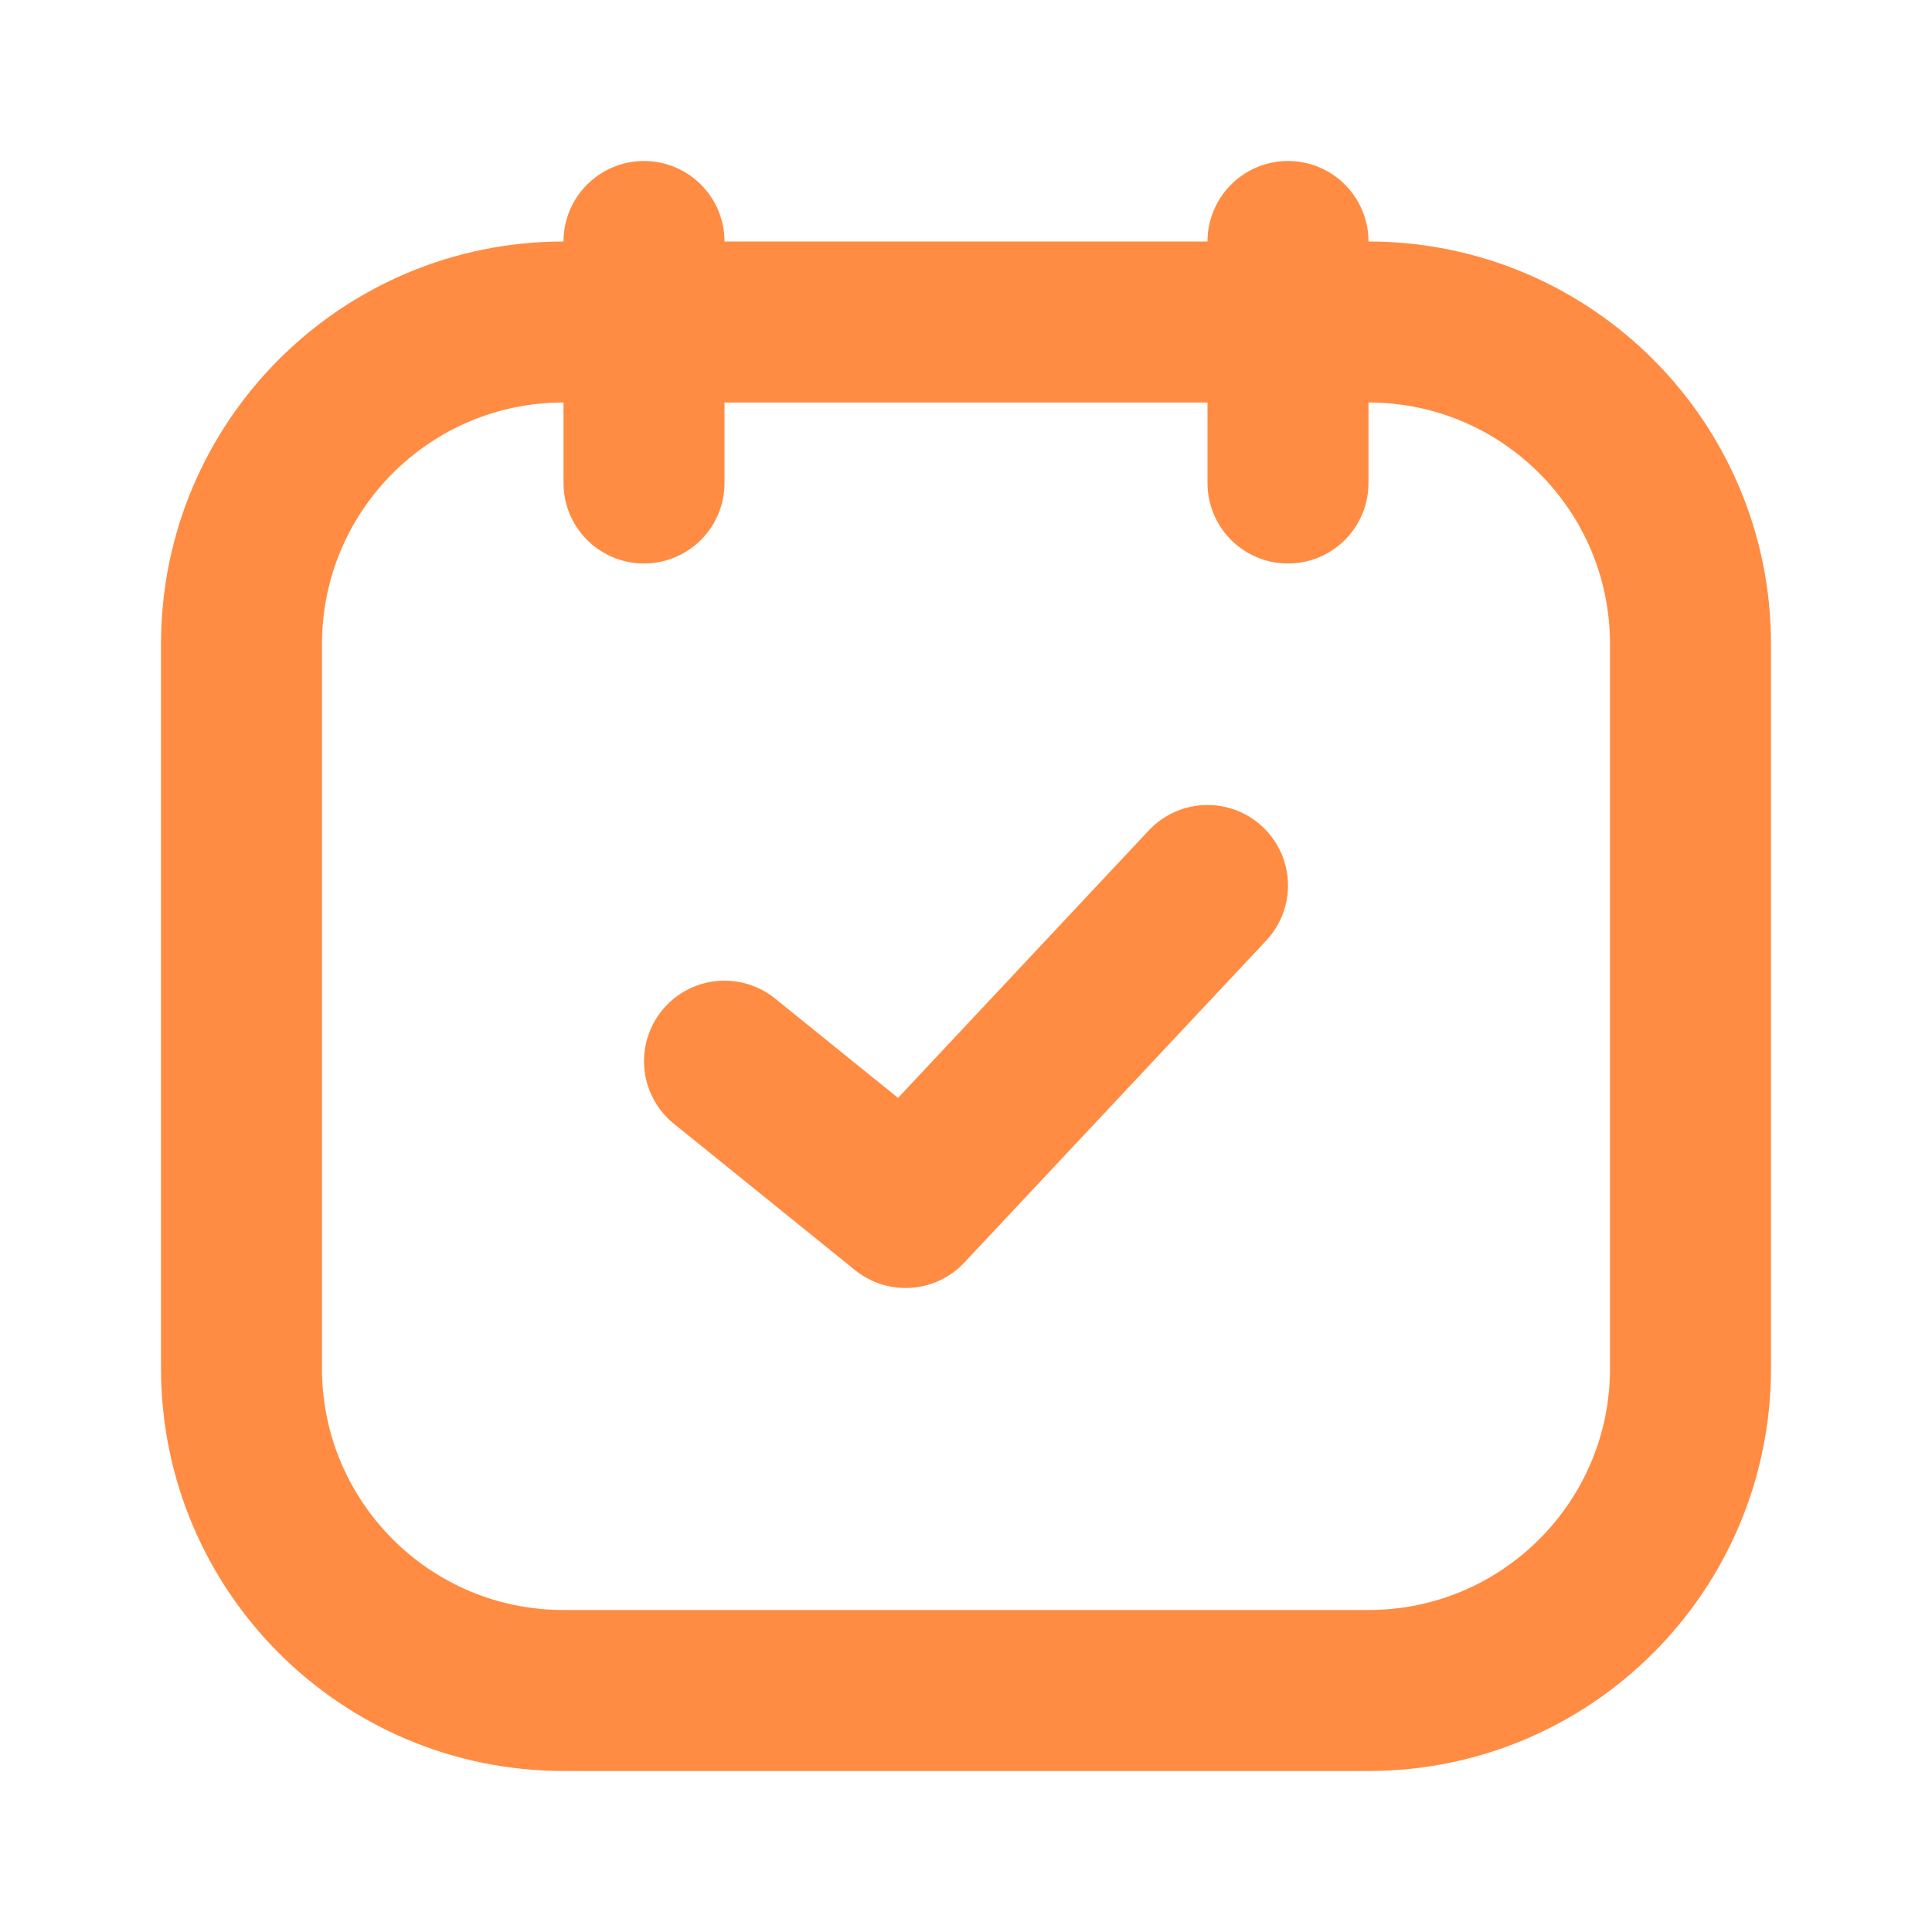
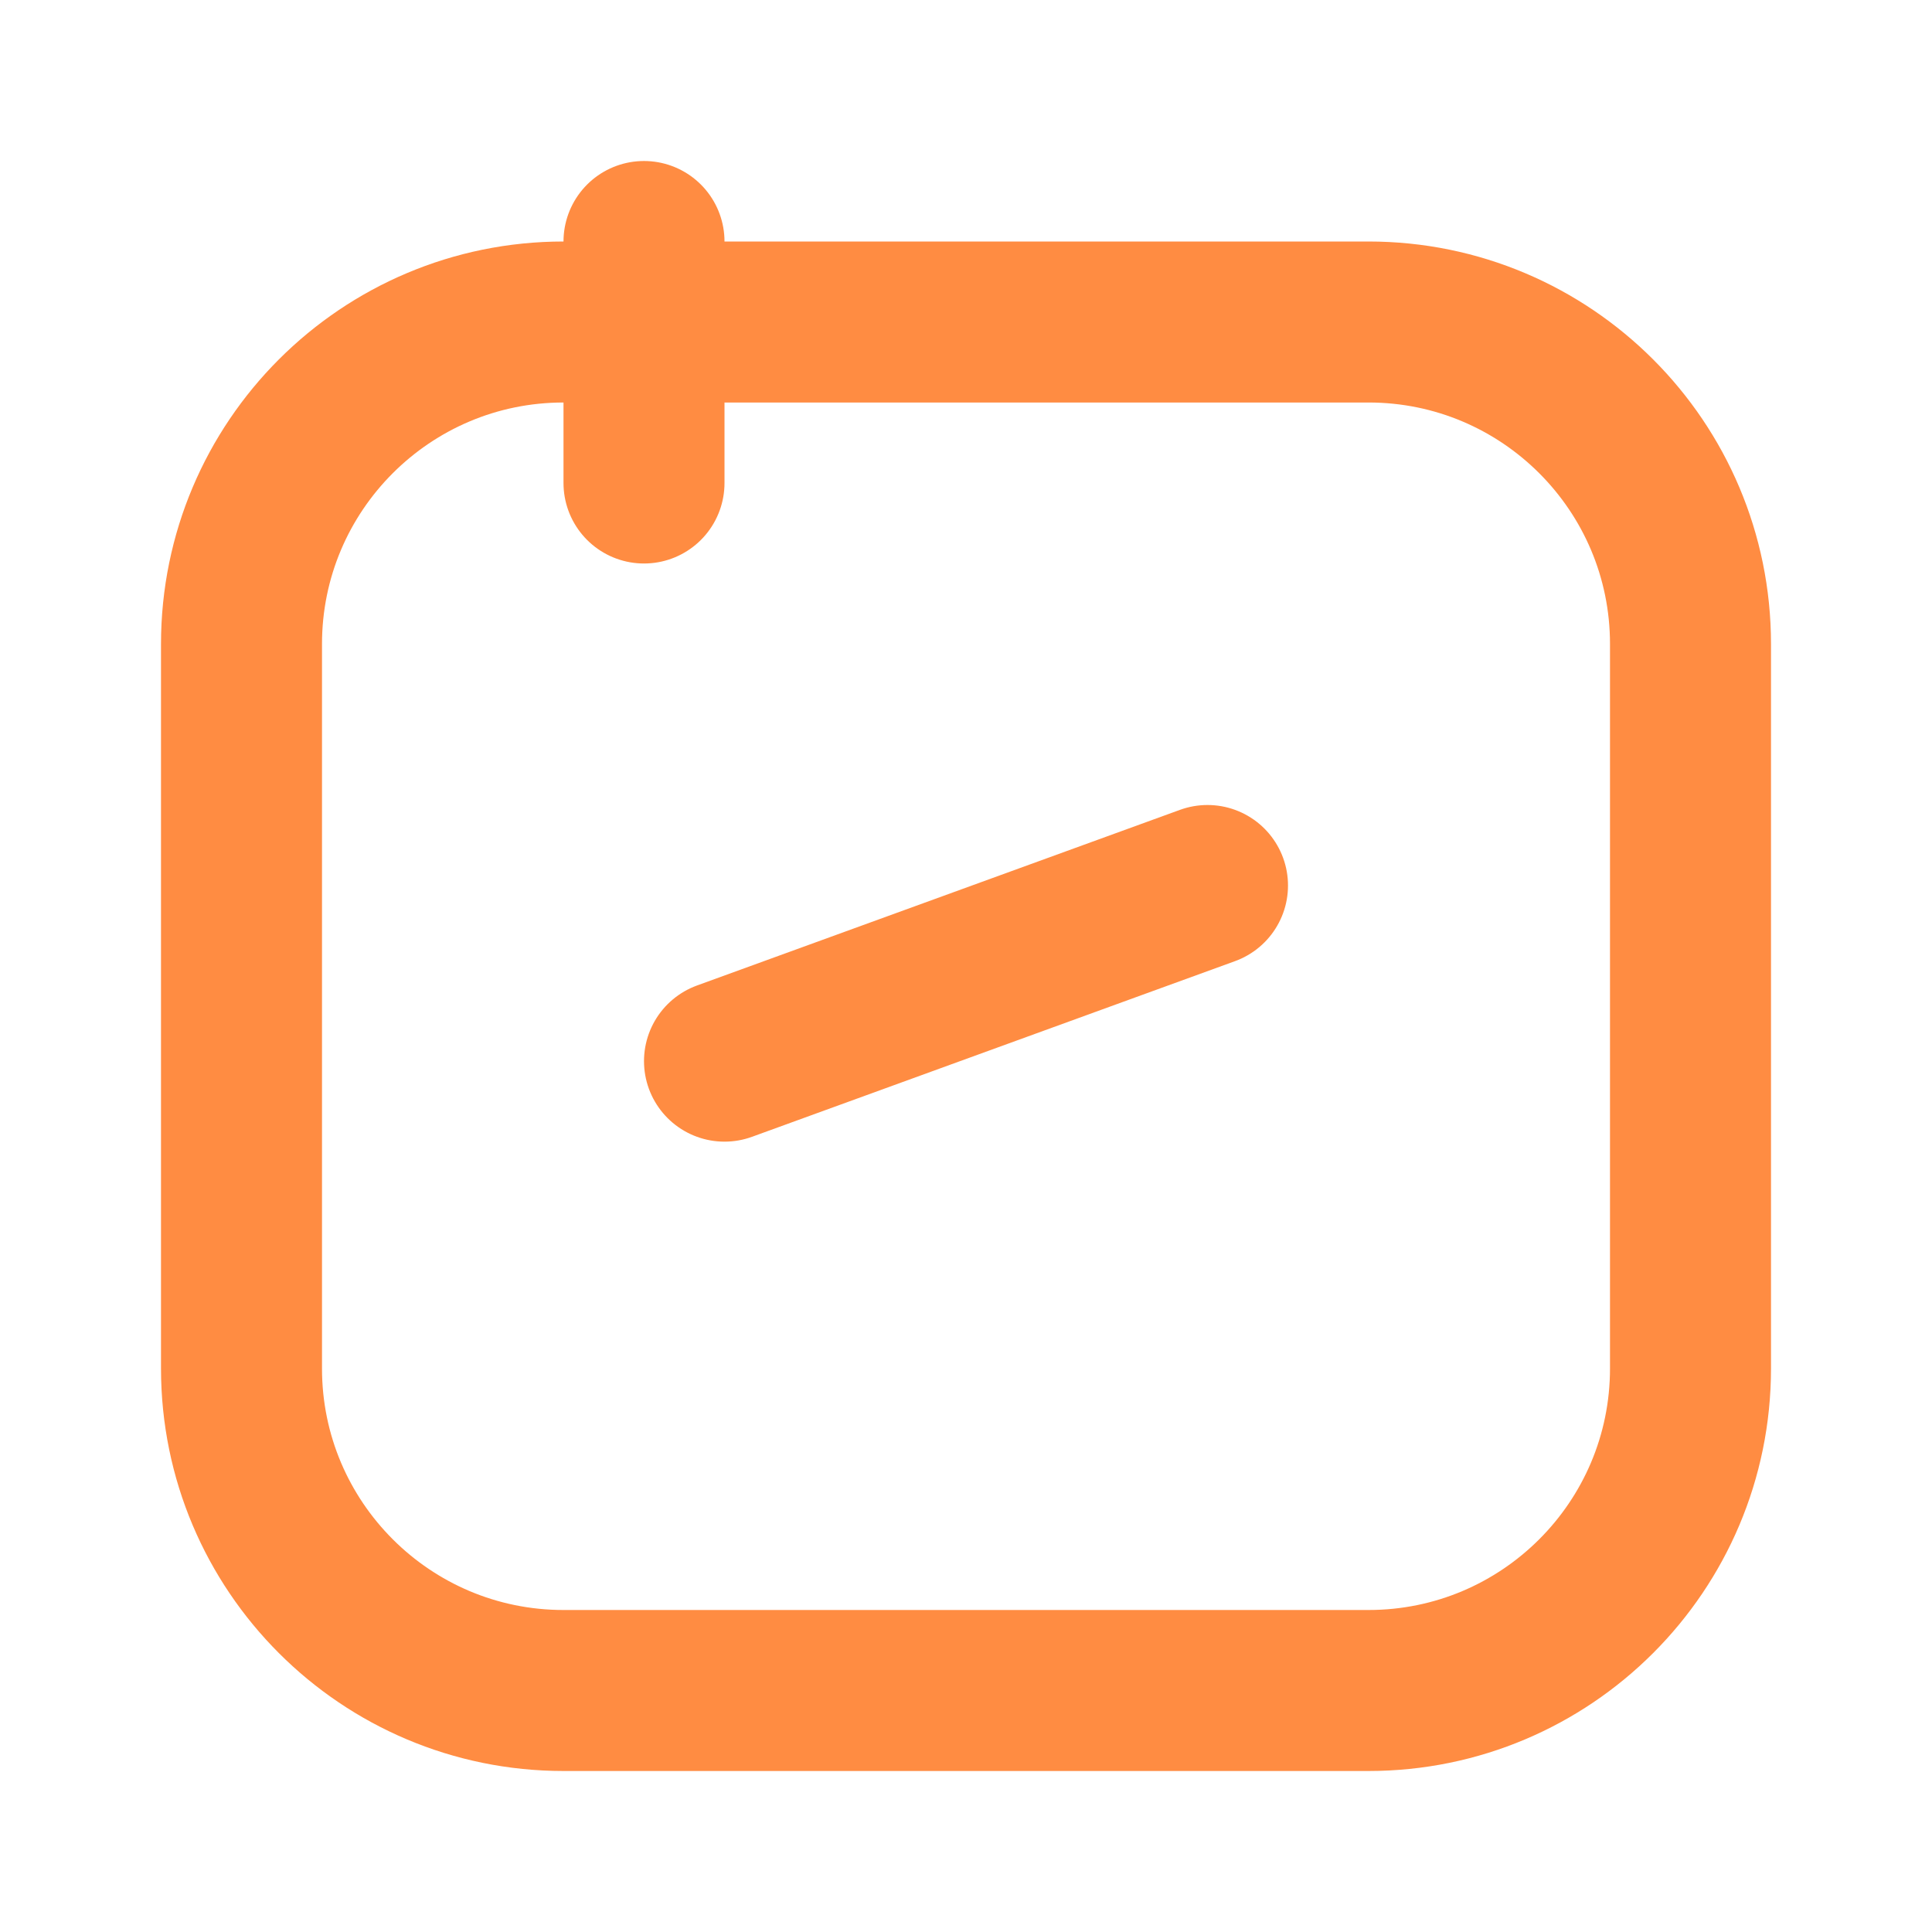
<svg xmlns="http://www.w3.org/2000/svg" width="800px" height="800px" viewBox="0 0 24 24" fill="none">
  <g id="SVGRepo_bgCarrier" stroke-width="0" />
  <g id="SVGRepo_tracerCarrier" stroke-linecap="round" stroke-linejoin="round" />
  <g id="SVGRepo_iconCarrier">
    <path d="M8 3V6M7 21H17C19.209 21 21 19.209 21 17V8C21 5.791 19.209 4 17 4H7C4.791 4 3 5.791 3 8V17C3 19.209 4.791 21 7 21Z" stroke="#FF8C42" stroke-width="2" stroke-linecap="round" />
-     <path d="M16 3V6" stroke="#FF8C42" stroke-width="2" stroke-linecap="round" />
-     <path d="M15 11L11.25 15L9 13.182" stroke="#FF8C42" stroke-width="2" stroke-linecap="round" stroke-linejoin="round" />
+     <path d="M15 11L9 13.182" stroke="#FF8C42" stroke-width="2" stroke-linecap="round" stroke-linejoin="round" />
  </g>
</svg>